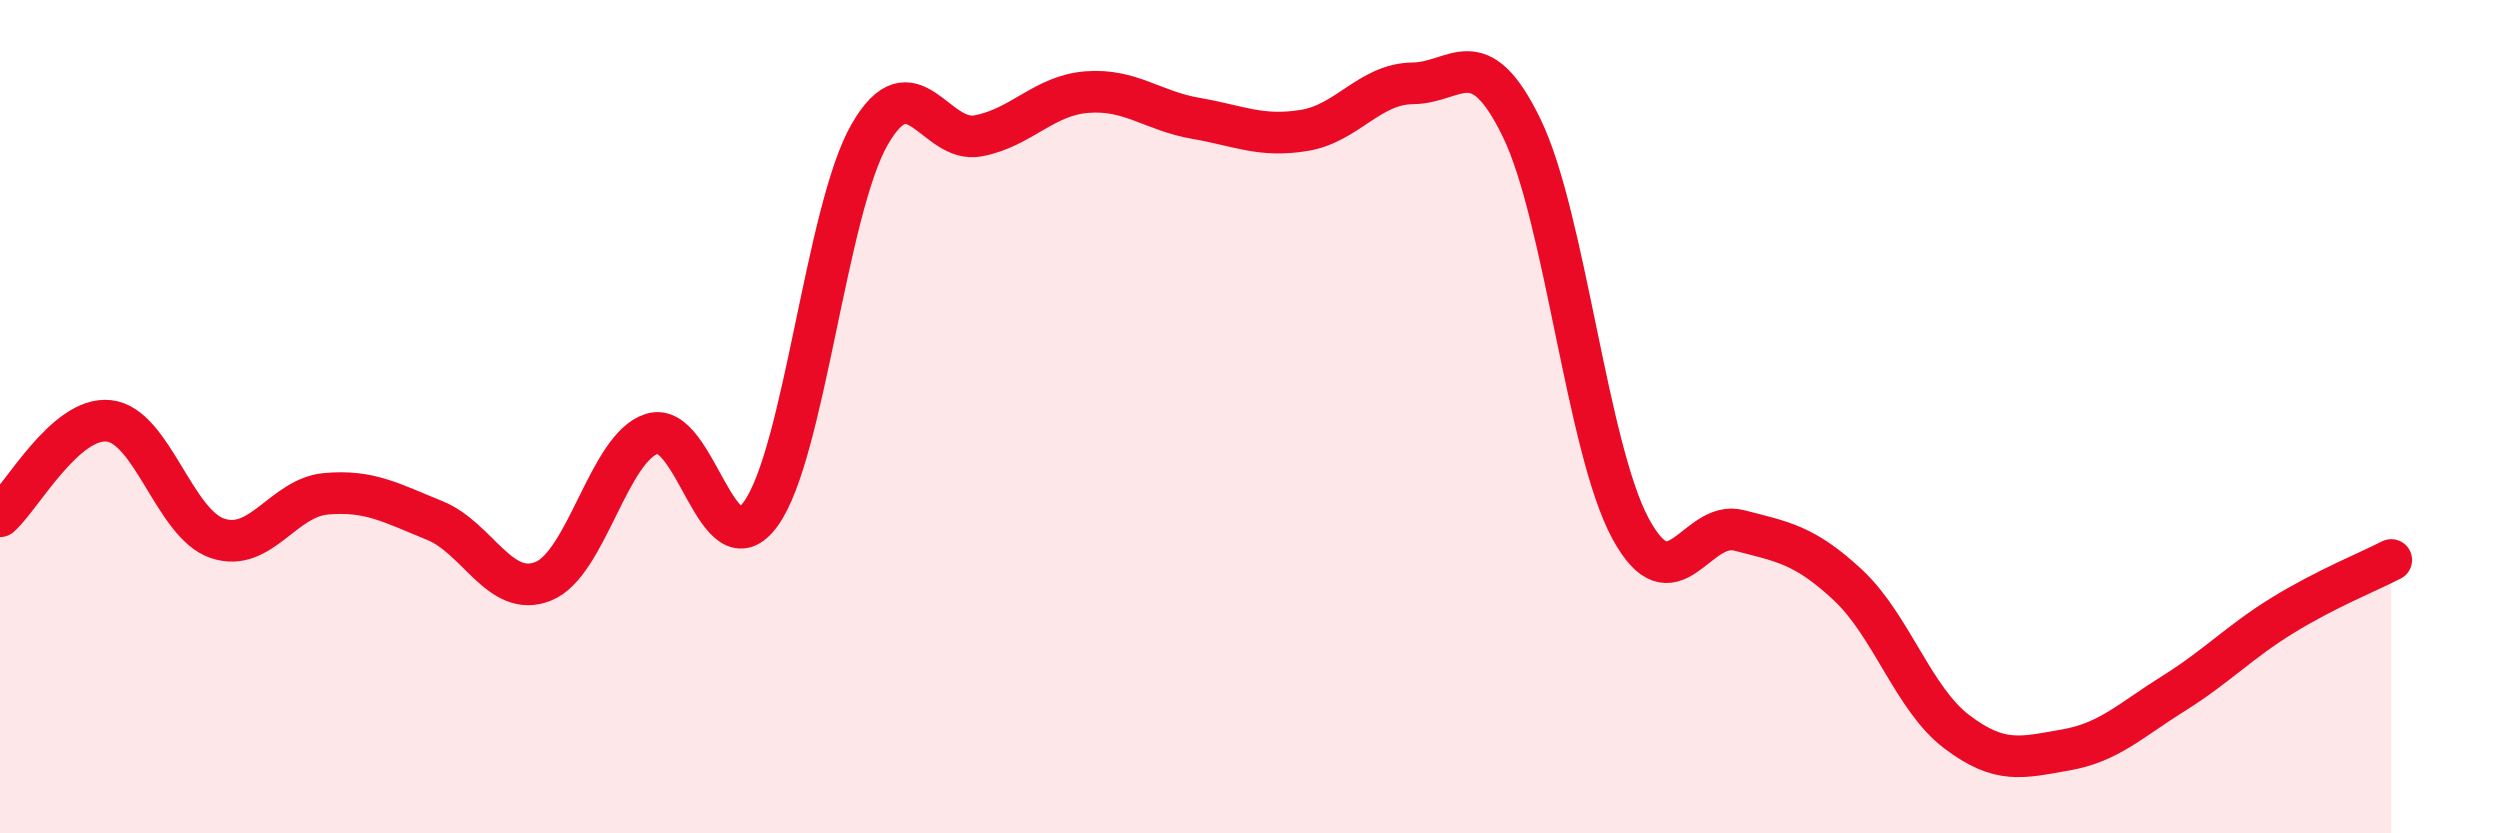
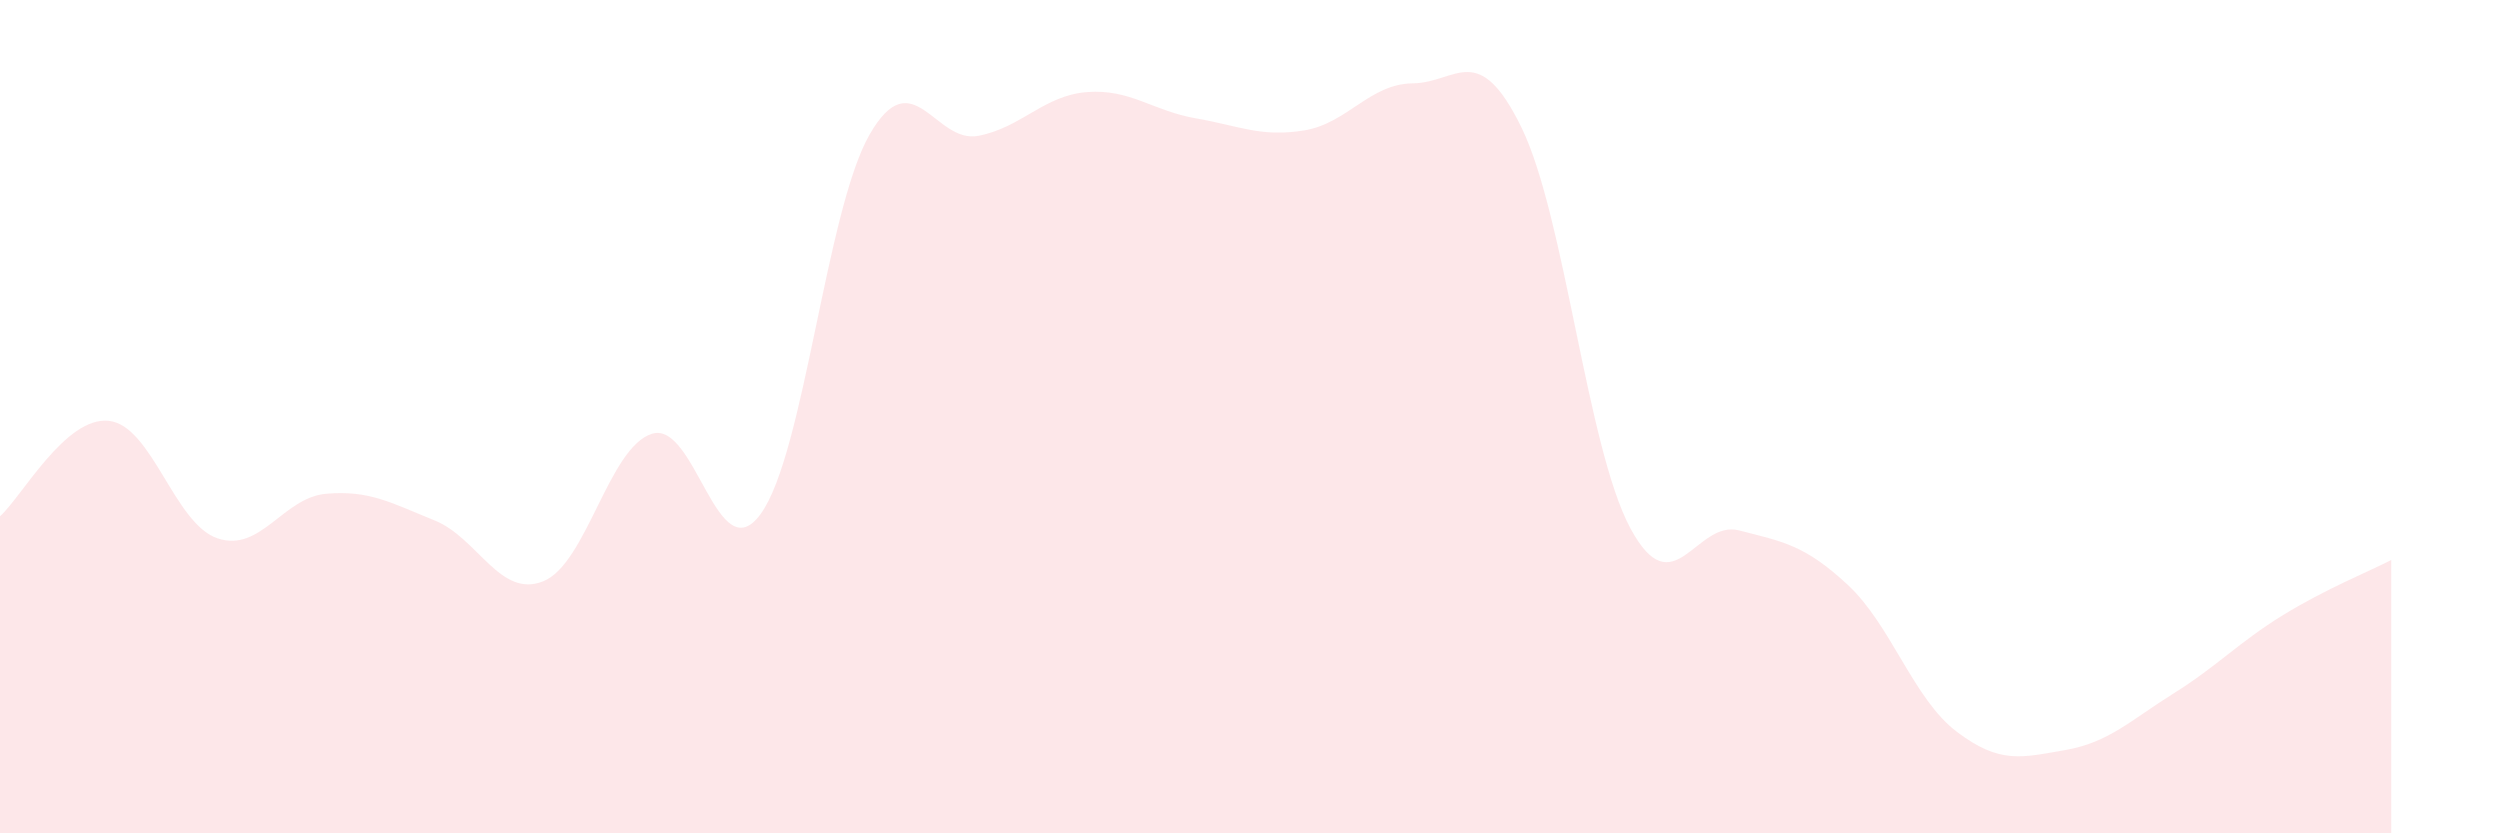
<svg xmlns="http://www.w3.org/2000/svg" width="60" height="20" viewBox="0 0 60 20">
  <path d="M 0,12.39 C 0.52,11.93 1.57,9.99 2.61,10.1 C 3.65,10.21 4.18,12.57 5.22,12.92 C 6.26,13.27 6.79,11.94 7.83,11.85 C 8.87,11.76 9.39,12.07 10.43,12.49 C 11.47,12.91 12,14.37 13.04,13.95 C 14.08,13.53 14.61,10.73 15.65,10.41 C 16.69,10.09 17.22,13.77 18.26,12.33 C 19.3,10.89 19.83,5.04 20.87,3.23 C 21.91,1.42 22.44,3.46 23.48,3.26 C 24.52,3.06 25.05,2.29 26.09,2.21 C 27.13,2.13 27.66,2.66 28.7,2.84 C 29.74,3.02 30.26,3.3 31.3,3.13 C 32.34,2.96 32.87,2.01 33.91,2 C 34.95,1.99 35.48,0.93 36.52,3.07 C 37.56,5.21 38.09,10.75 39.13,12.68 C 40.17,14.61 40.7,12.46 41.74,12.73 C 42.78,13 43.31,13.07 44.35,14.04 C 45.39,15.01 45.92,16.77 46.96,17.56 C 48,18.35 48.53,18.18 49.57,18 C 50.61,17.82 51.13,17.29 52.17,16.64 C 53.21,15.99 53.74,15.41 54.78,14.77 C 55.82,14.13 56.87,13.71 57.39,13.44L57.39 20L0 20Z" fill="#EB0A25" opacity="0.1" stroke-linecap="round" stroke-linejoin="round" />
-   <path d="M 0,12.39 C 0.52,11.93 1.57,9.99 2.61,10.1 C 3.65,10.21 4.18,12.57 5.22,12.92 C 6.26,13.27 6.79,11.94 7.83,11.85 C 8.87,11.76 9.39,12.07 10.43,12.49 C 11.47,12.91 12,14.37 13.04,13.95 C 14.08,13.53 14.61,10.73 15.65,10.41 C 16.69,10.09 17.22,13.77 18.26,12.33 C 19.3,10.89 19.83,5.04 20.87,3.23 C 21.91,1.42 22.44,3.46 23.48,3.26 C 24.52,3.06 25.05,2.29 26.09,2.21 C 27.13,2.13 27.66,2.66 28.7,2.84 C 29.74,3.02 30.26,3.3 31.3,3.13 C 32.34,2.96 32.87,2.01 33.91,2 C 34.95,1.99 35.48,0.93 36.52,3.07 C 37.56,5.21 38.09,10.75 39.13,12.68 C 40.17,14.61 40.7,12.46 41.74,12.73 C 42.78,13 43.31,13.07 44.35,14.04 C 45.39,15.01 45.92,16.77 46.96,17.56 C 48,18.35 48.53,18.18 49.57,18 C 50.61,17.82 51.13,17.29 52.17,16.64 C 53.21,15.99 53.74,15.41 54.78,14.77 C 55.82,14.13 56.87,13.71 57.39,13.44" stroke="#EB0A25" stroke-width="1" fill="none" stroke-linecap="round" stroke-linejoin="round" />
</svg>